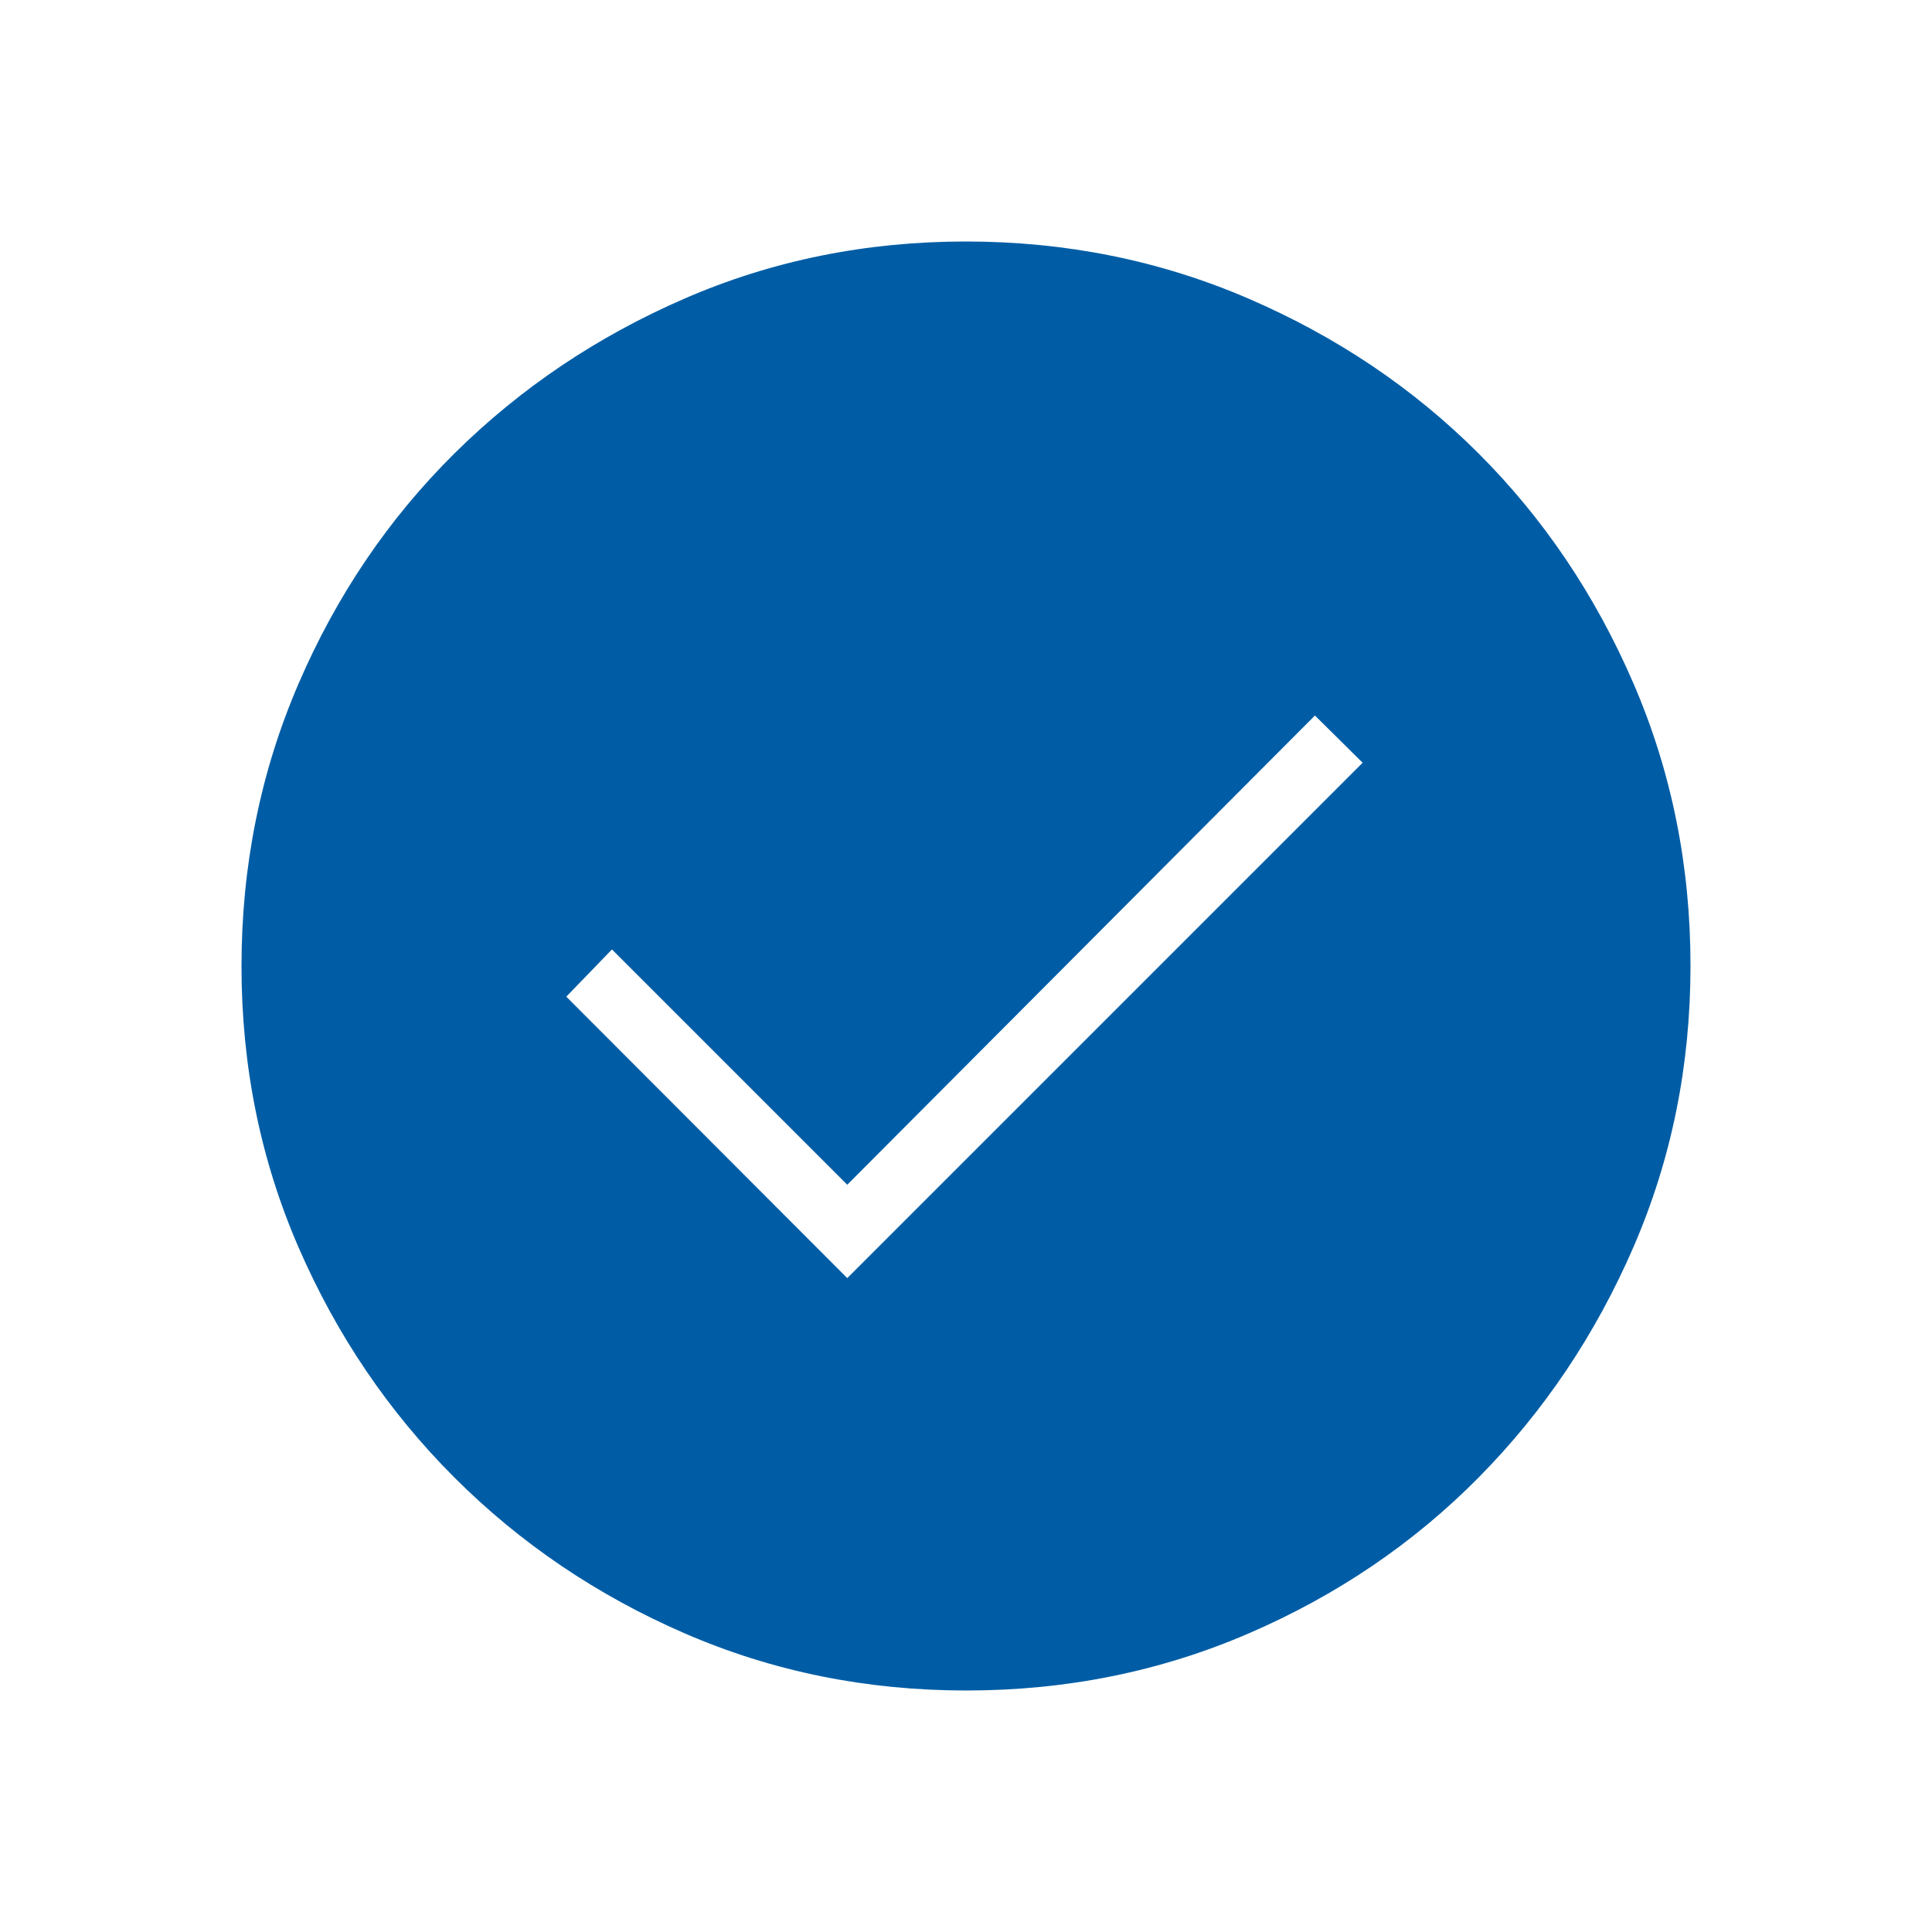
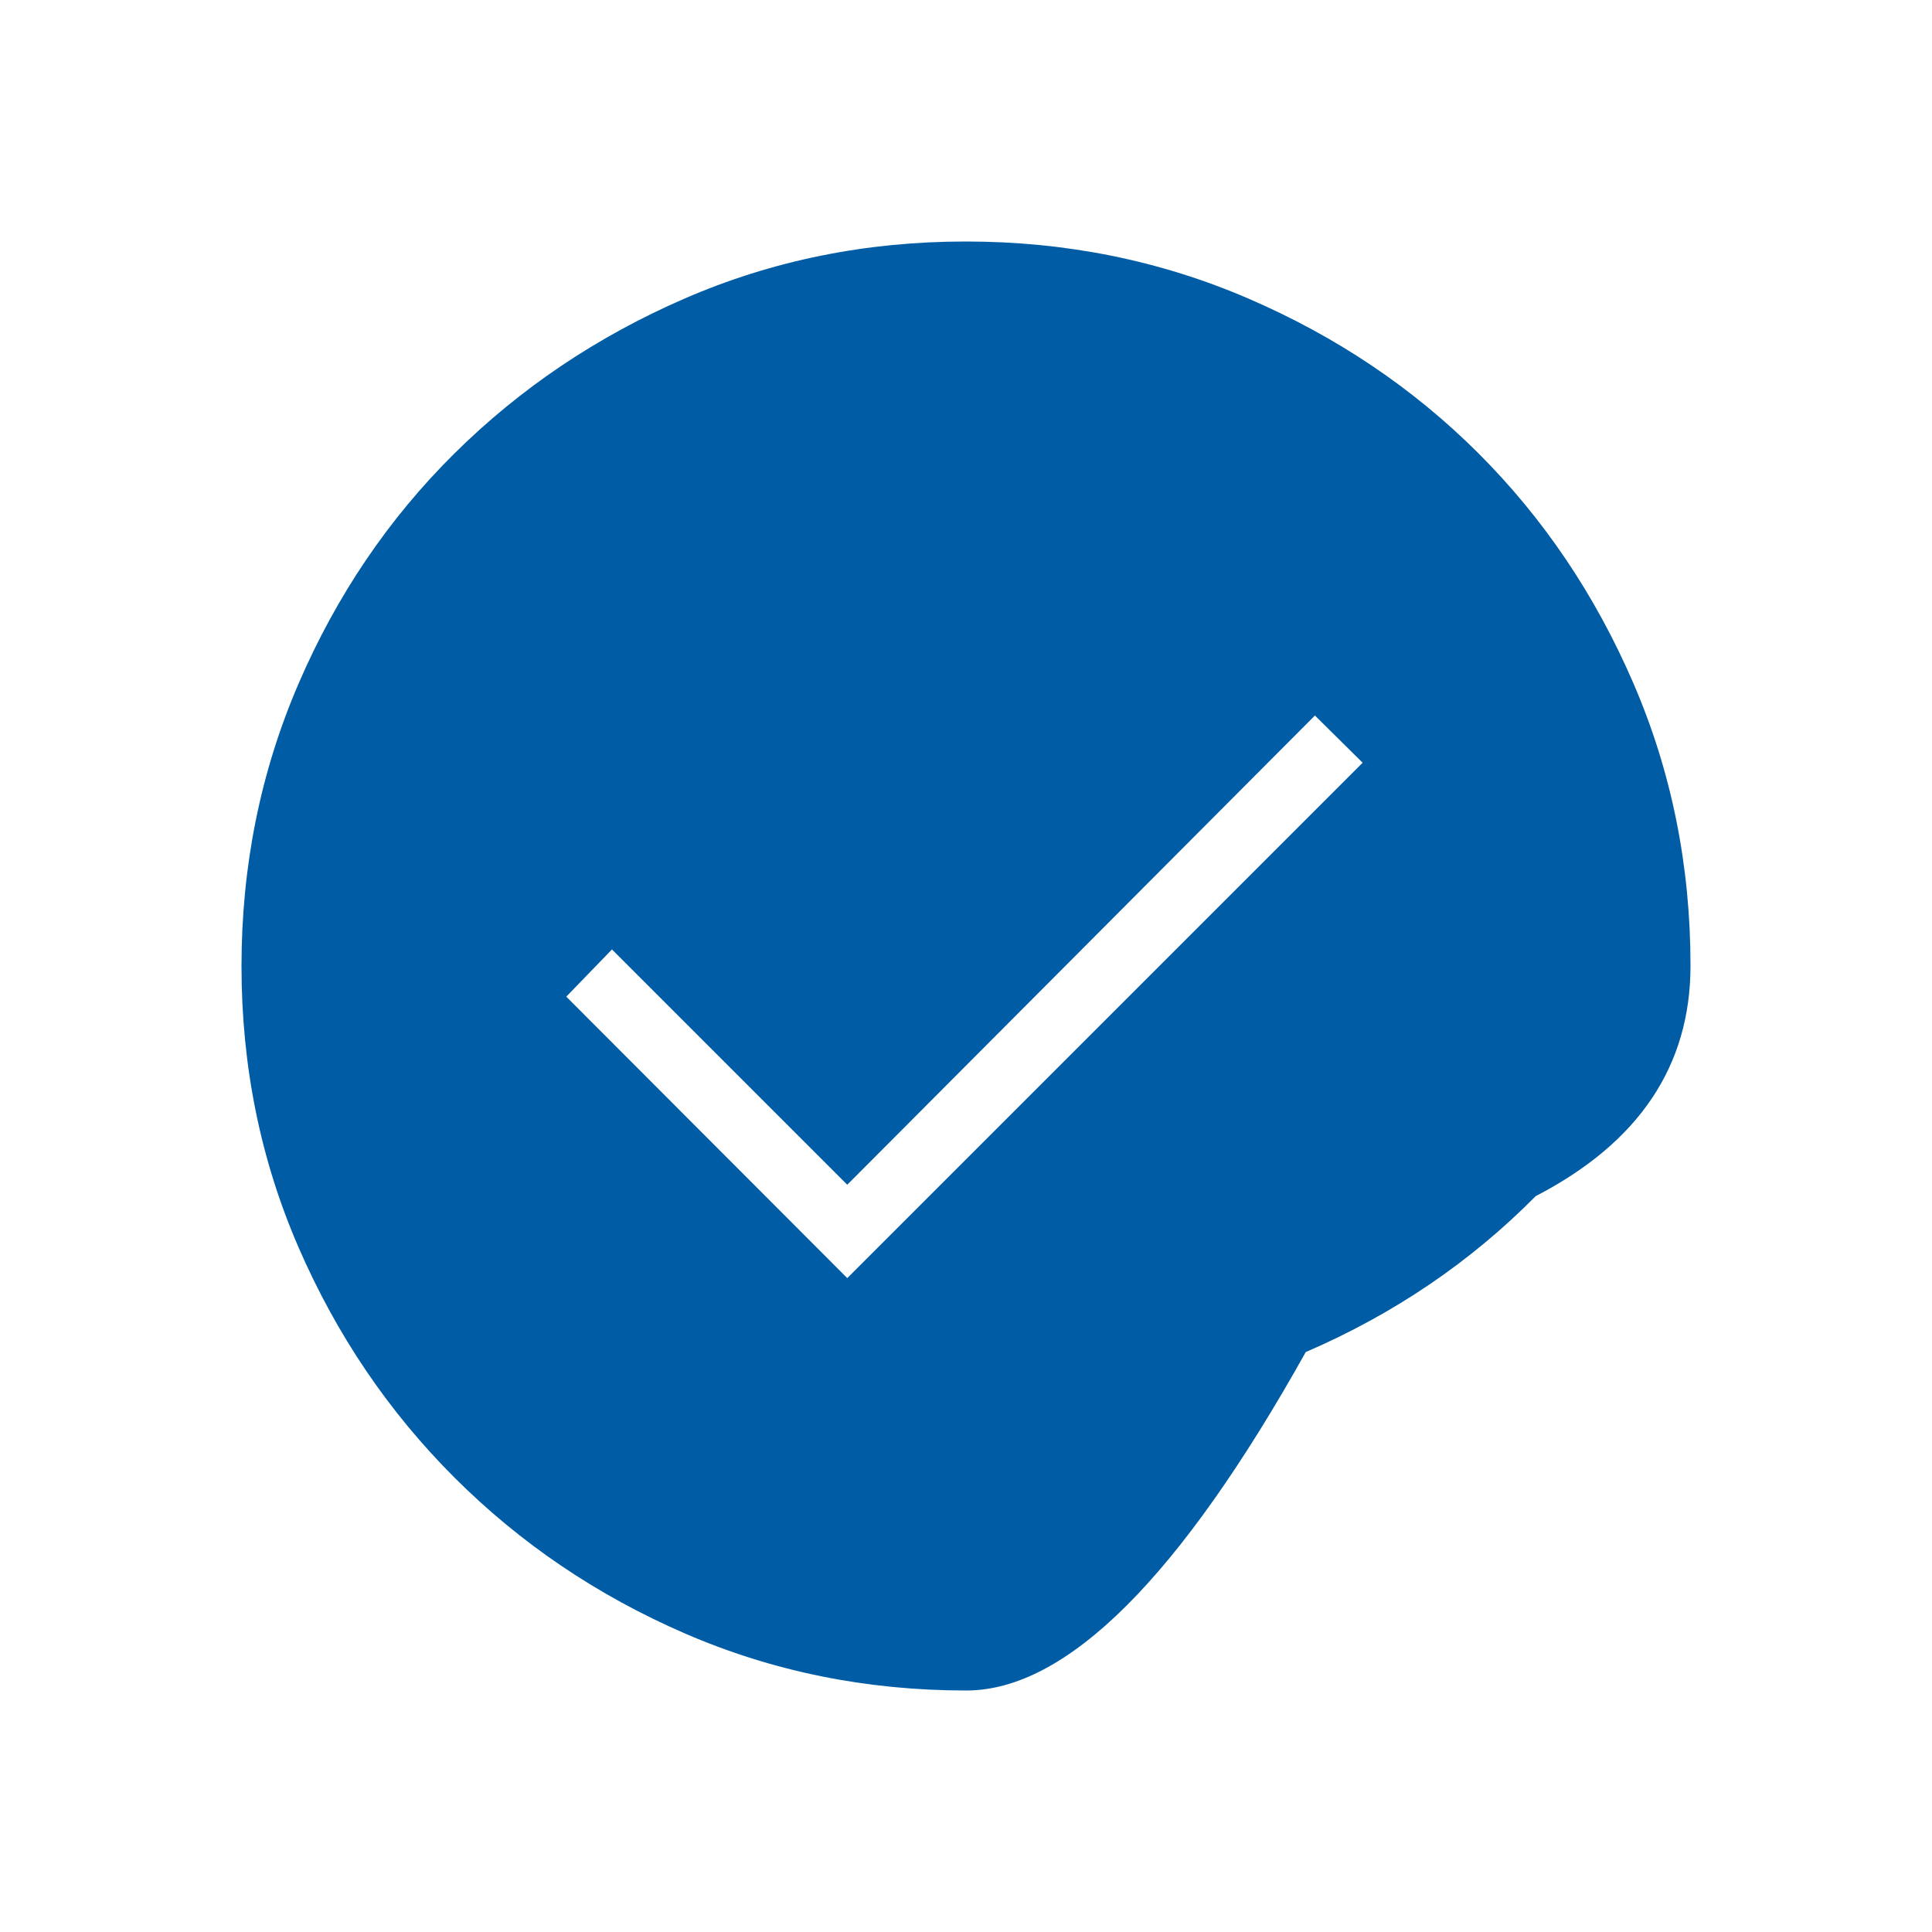
<svg xmlns="http://www.w3.org/2000/svg" height="48px" viewBox="0 -960 960 960" width="48px" fill="#005da5">
-   <path d="M421-324.92 677.08-581l-23.7-23.46L421-371.31 304.08-488.23l-22.7 23.46L421-324.92ZM480.13-120q-74.44 0-139.79-28.34t-114.48-77.42q-49.13-49.08-77.49-114.37Q120-405.42 120-479.87q0-74.67 28.34-140.41 28.34-65.73 77.42-114.36 49.08-48.63 114.37-76.99Q405.42-840 479.87-840q74.67 0 140.41 28.34 65.73 28.34 114.36 76.92 48.63 48.58 76.99 114.26Q840-554.81 840-480.13q0 74.44-28.34 139.79t-76.92 114.48q-48.58 49.13-114.26 77.49Q554.81-120 480.13-120Z" />
+   <path d="M421-324.92 677.08-581l-23.7-23.46L421-371.31 304.08-488.23l-22.7 23.46L421-324.92ZM480.13-120q-74.44 0-139.79-28.34t-114.48-77.42q-49.13-49.08-77.49-114.37Q120-405.42 120-479.87q0-74.67 28.34-140.41 28.34-65.73 77.42-114.36 49.08-48.63 114.37-76.99Q405.42-840 479.87-840q74.67 0 140.41 28.34 65.73 28.34 114.36 76.92 48.63 48.58 76.99 114.26Q840-554.81 840-480.13t-76.92 114.48q-48.58 49.13-114.26 77.49Q554.81-120 480.13-120Z" />
</svg>